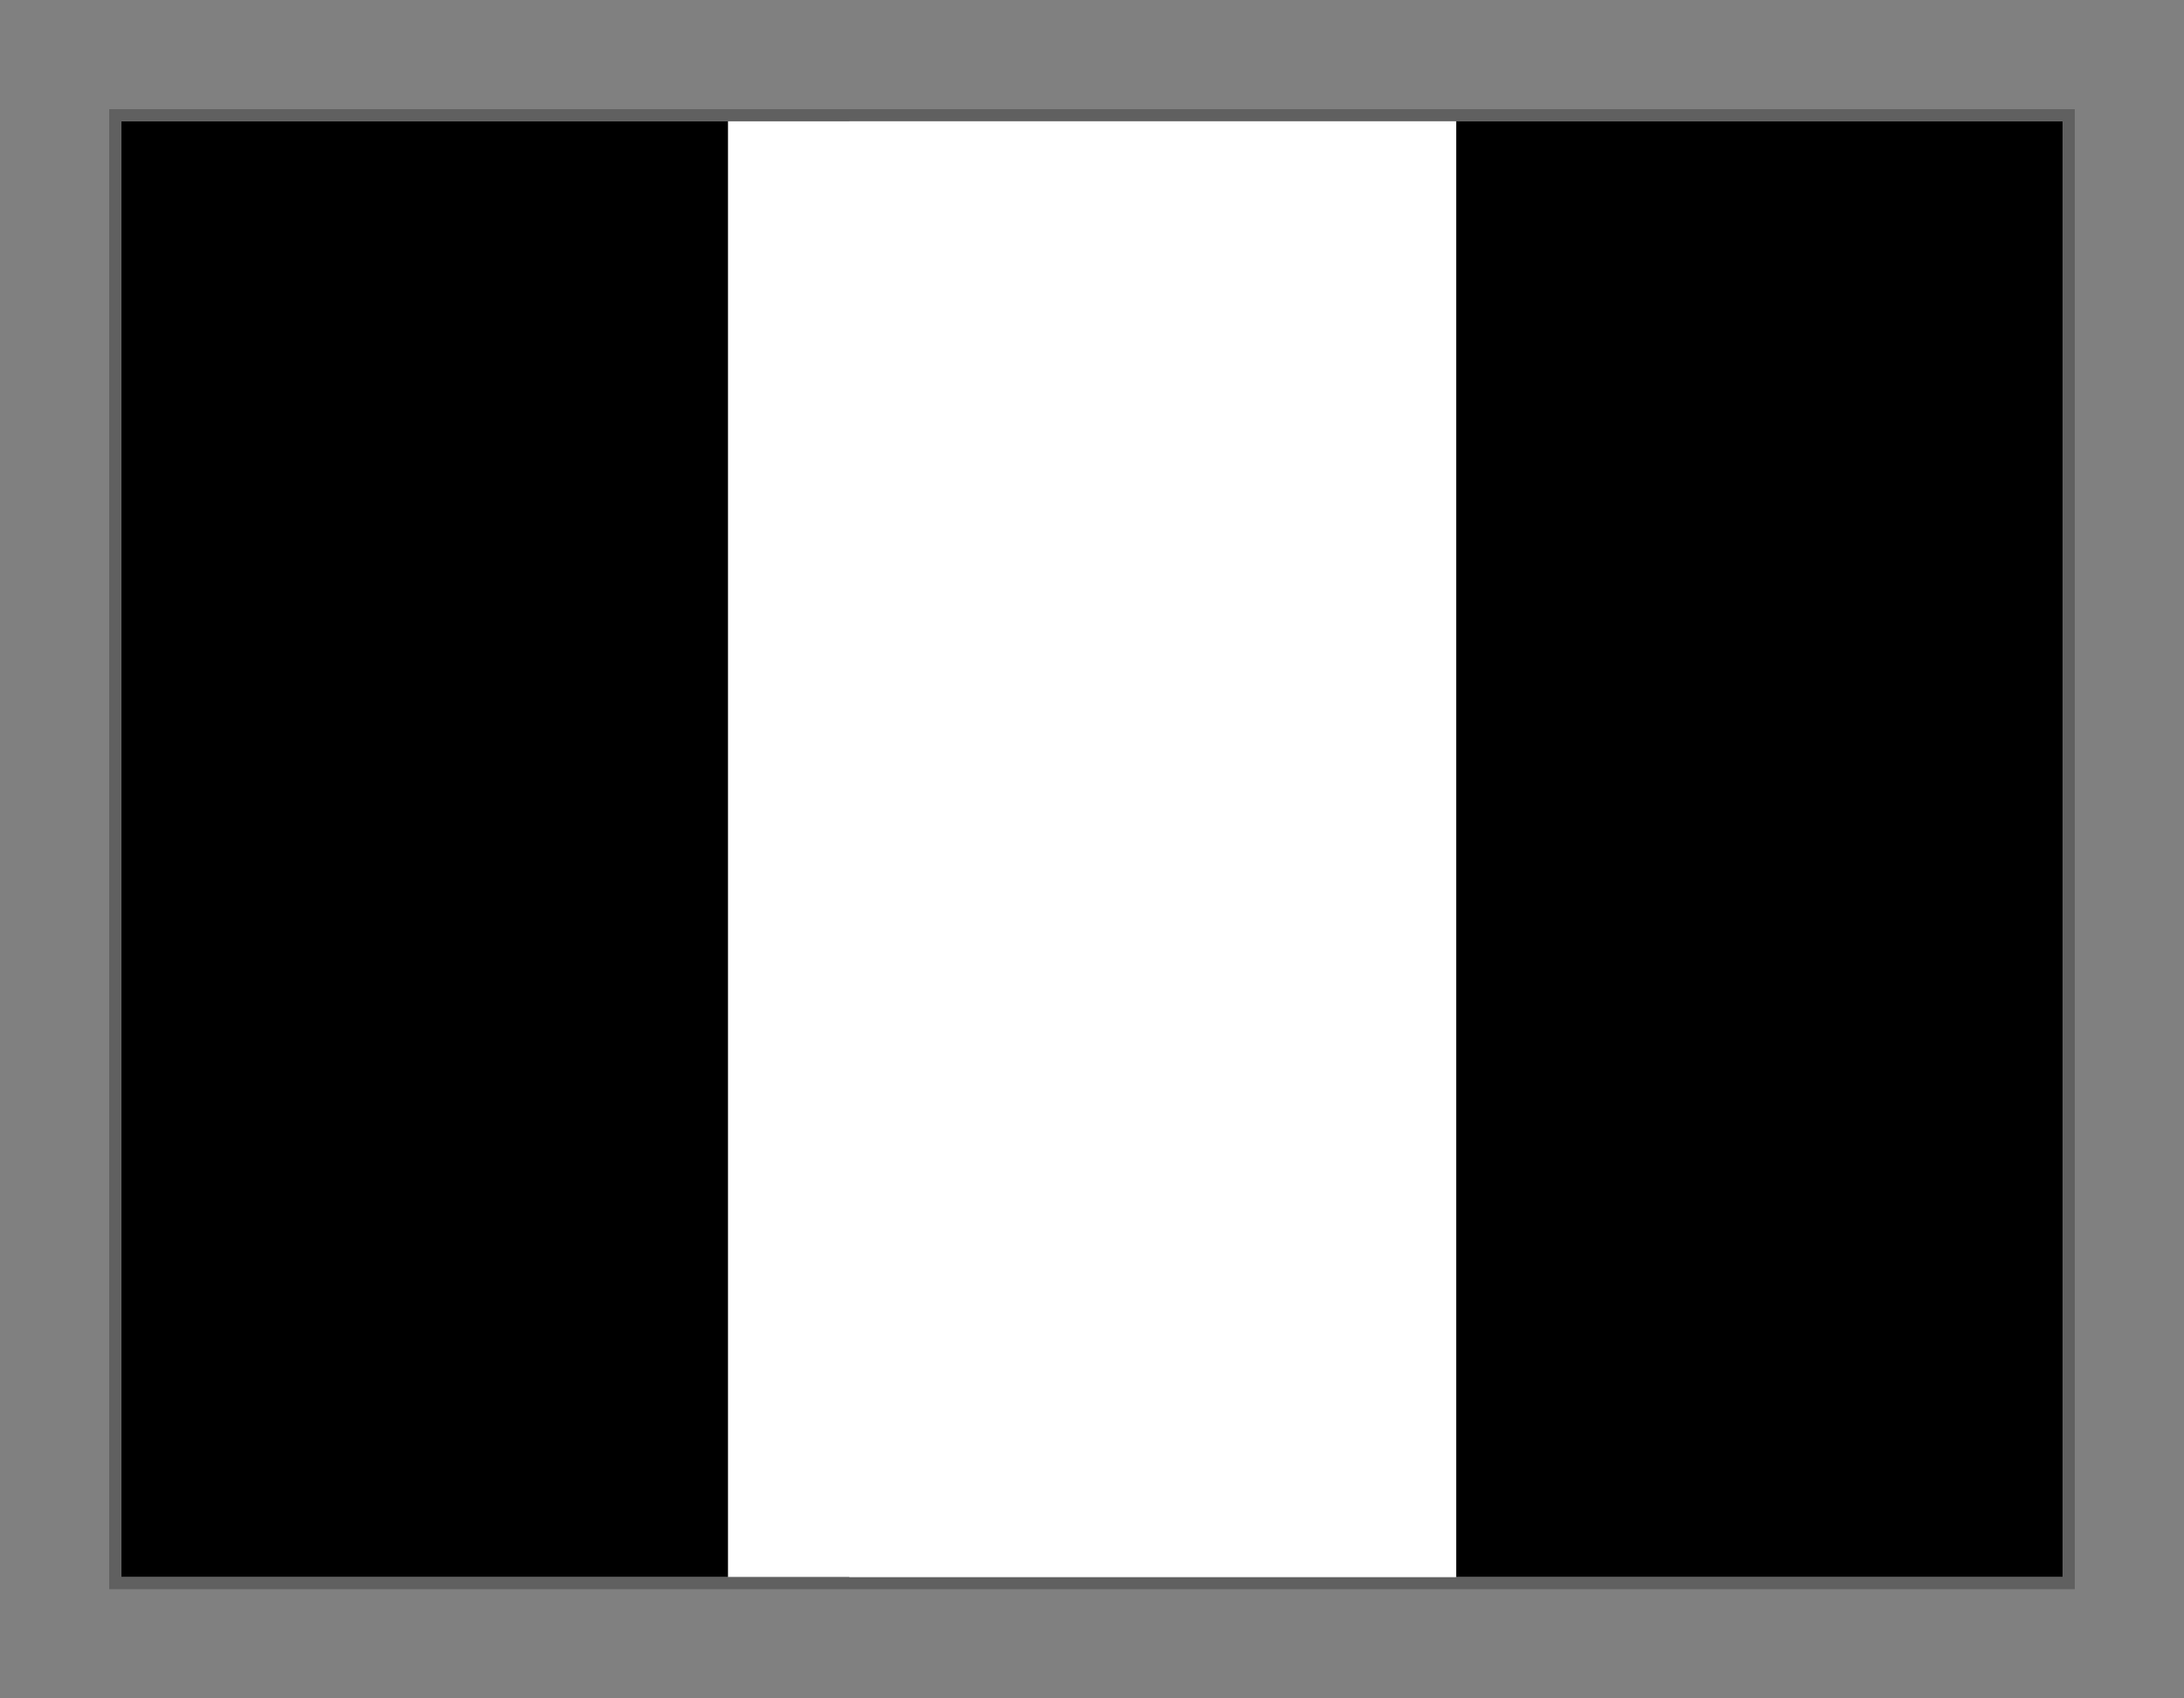
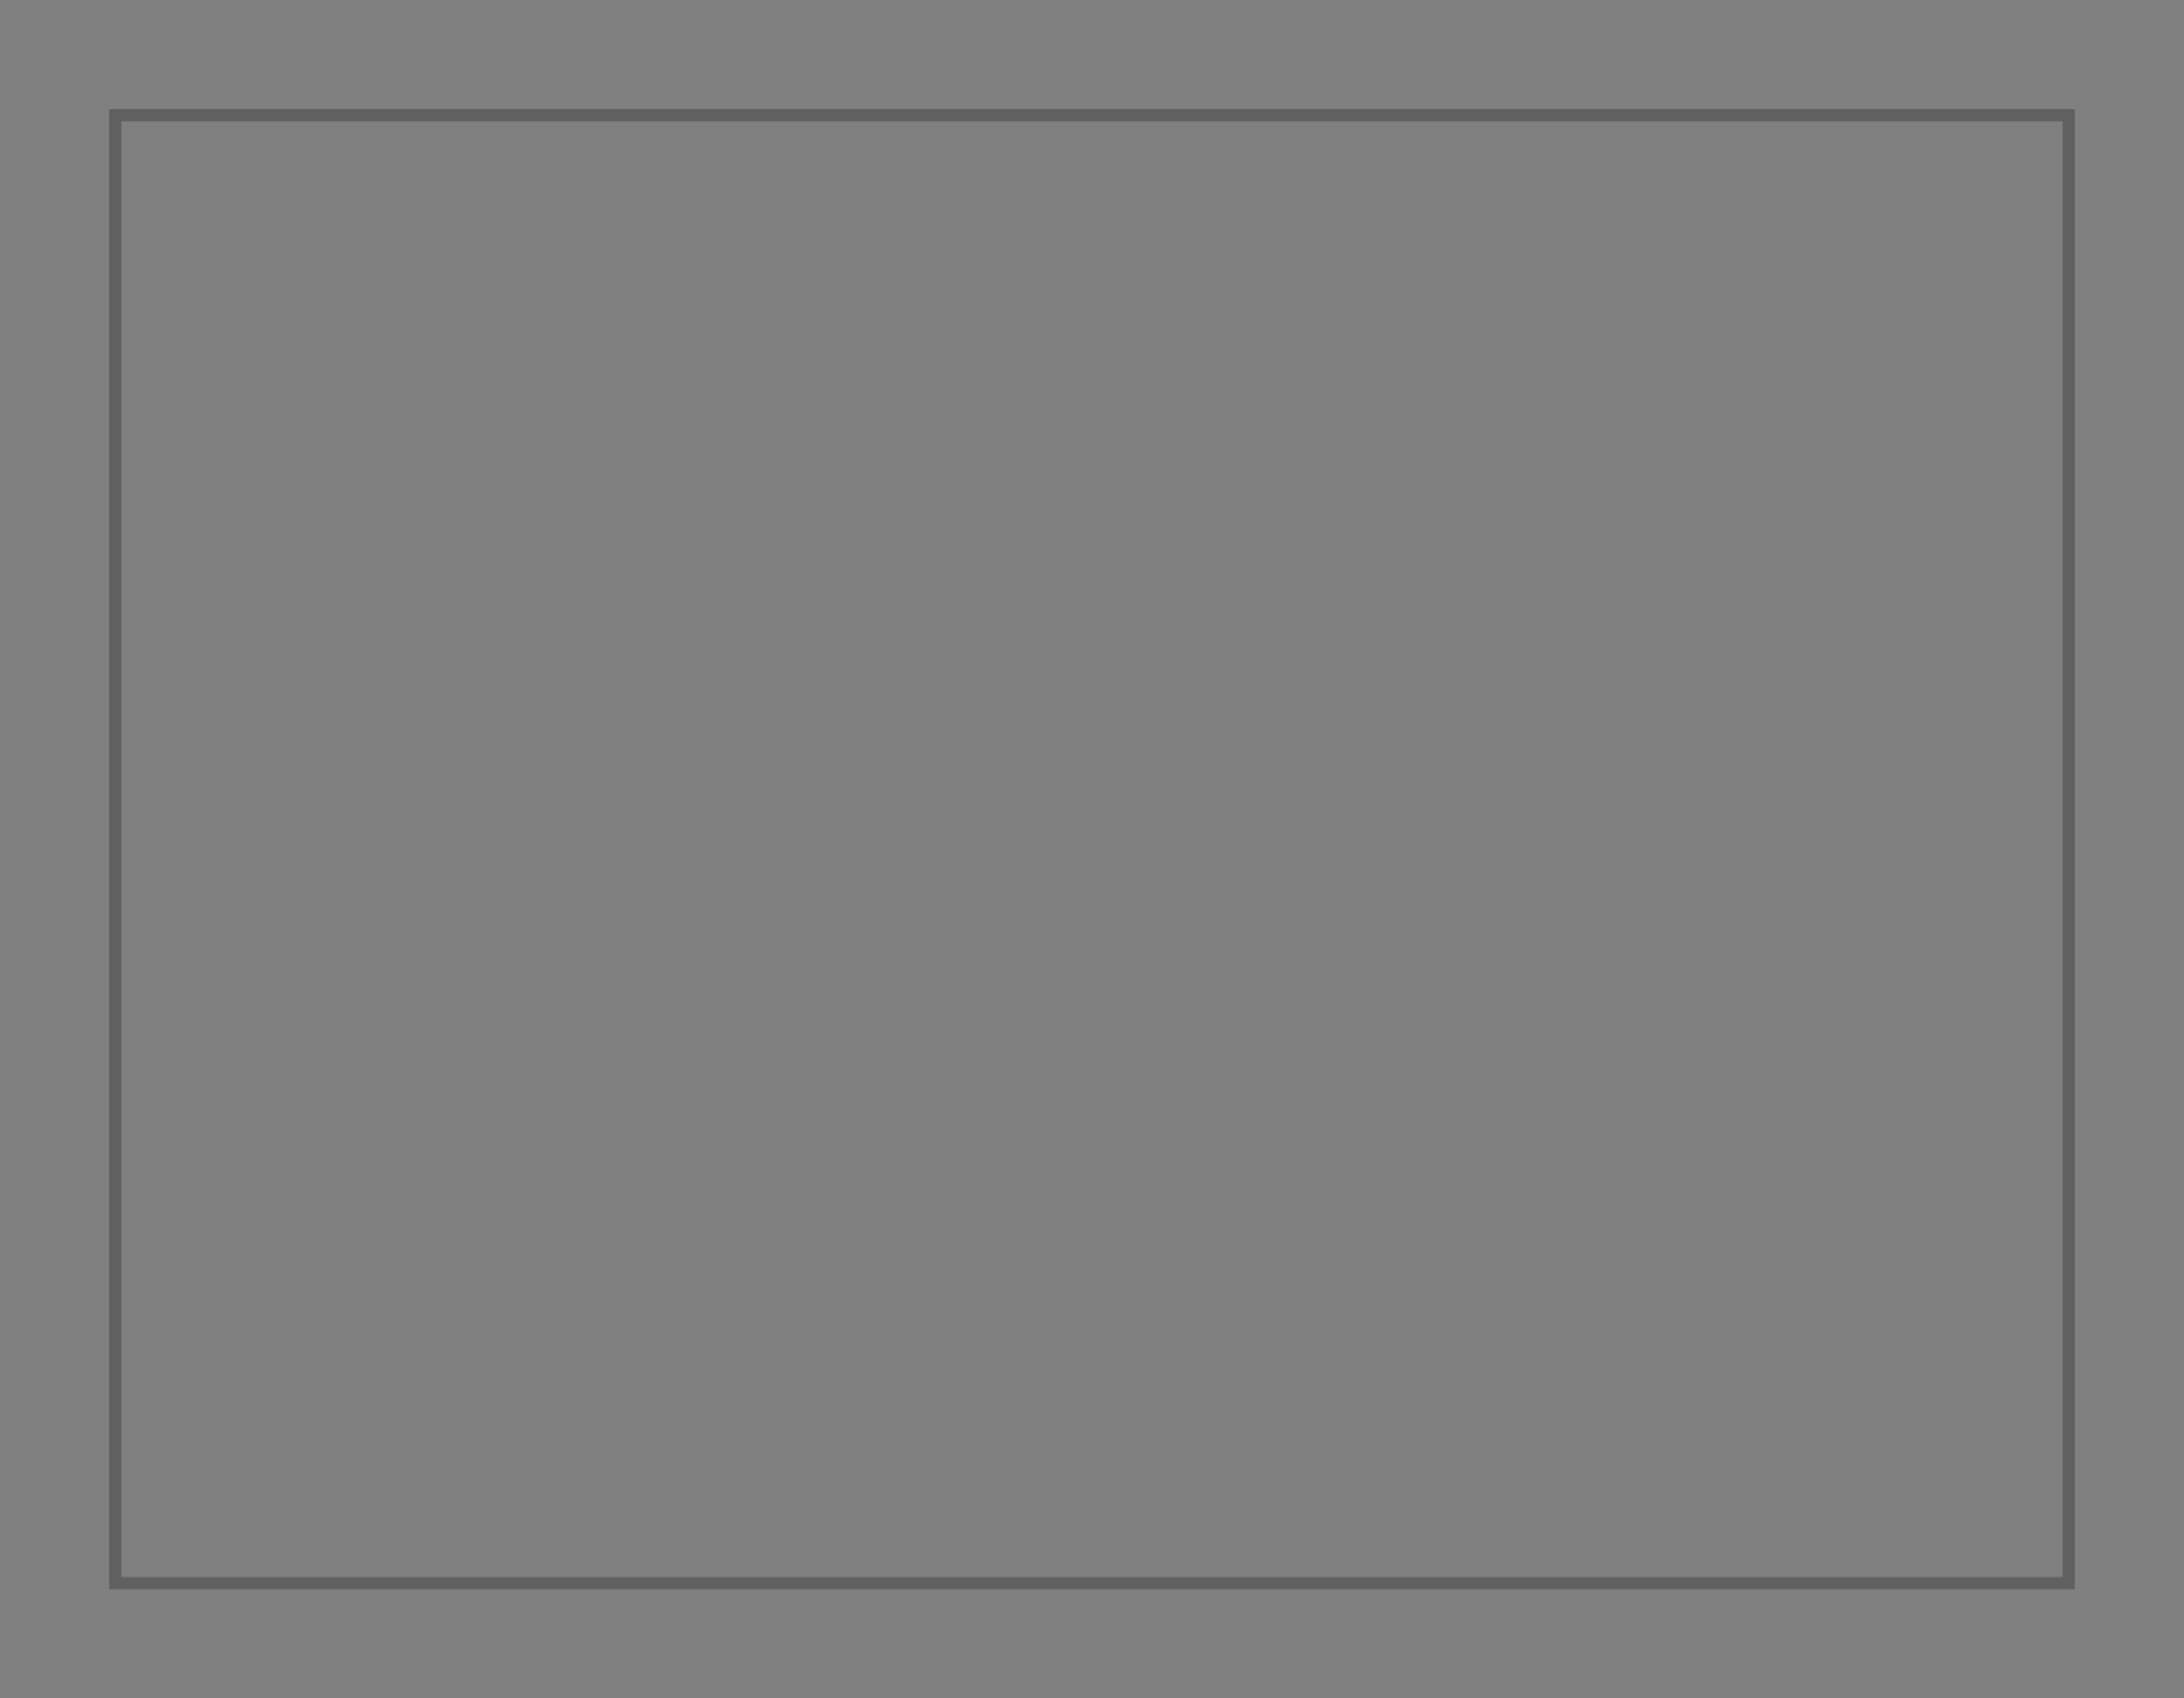
<svg xmlns="http://www.w3.org/2000/svg" width="18" height="14" viewBox="0 0 18 14" fill="none">
  <rect x="0" y="0" width="18" height="14" fill="#808080" stroke="none" />
  <g clip-path="url(#clip0_190_3294)">
    <rect x="1" y="1" width="16" height="12" fill="white" style="fill:white;fill-opacity:1;" />
-     <path fill-rule="evenodd" clip-rule="evenodd" d="M12 1H17V13H12V1Z" fill="#CE2B37" style="fill:#CE2B37;fill:color(display-p3 0.808 0.169 0.216);fill-opacity:1;" />
-     <path fill-rule="evenodd" clip-rule="evenodd" d="M1 1H7V13H1V1Z" fill="#009246" style="fill:#009246;fill:color(display-p3 0 0.573 0.275);fill-opacity:1;" />
-     <path fill-rule="evenodd" clip-rule="evenodd" d="M6 1H12V13H6V1Z" fill="white" style="fill:white;fill-opacity:1;" />
  </g>
  <rect x="0.95" y="0.95" width="16.1" height="12.1" stroke="black" stroke-opacity="0.25" style="stroke:black;stroke-opacity:0.25;" stroke-width="0.1" />
  <defs>
    <clipPath id="clip0_190_3294">
-       <rect x="1" y="1" width="16" height="12" fill="white" style="fill:white;fill-opacity:1;" />
-     </clipPath>
+       </clipPath>
  </defs>
</svg>